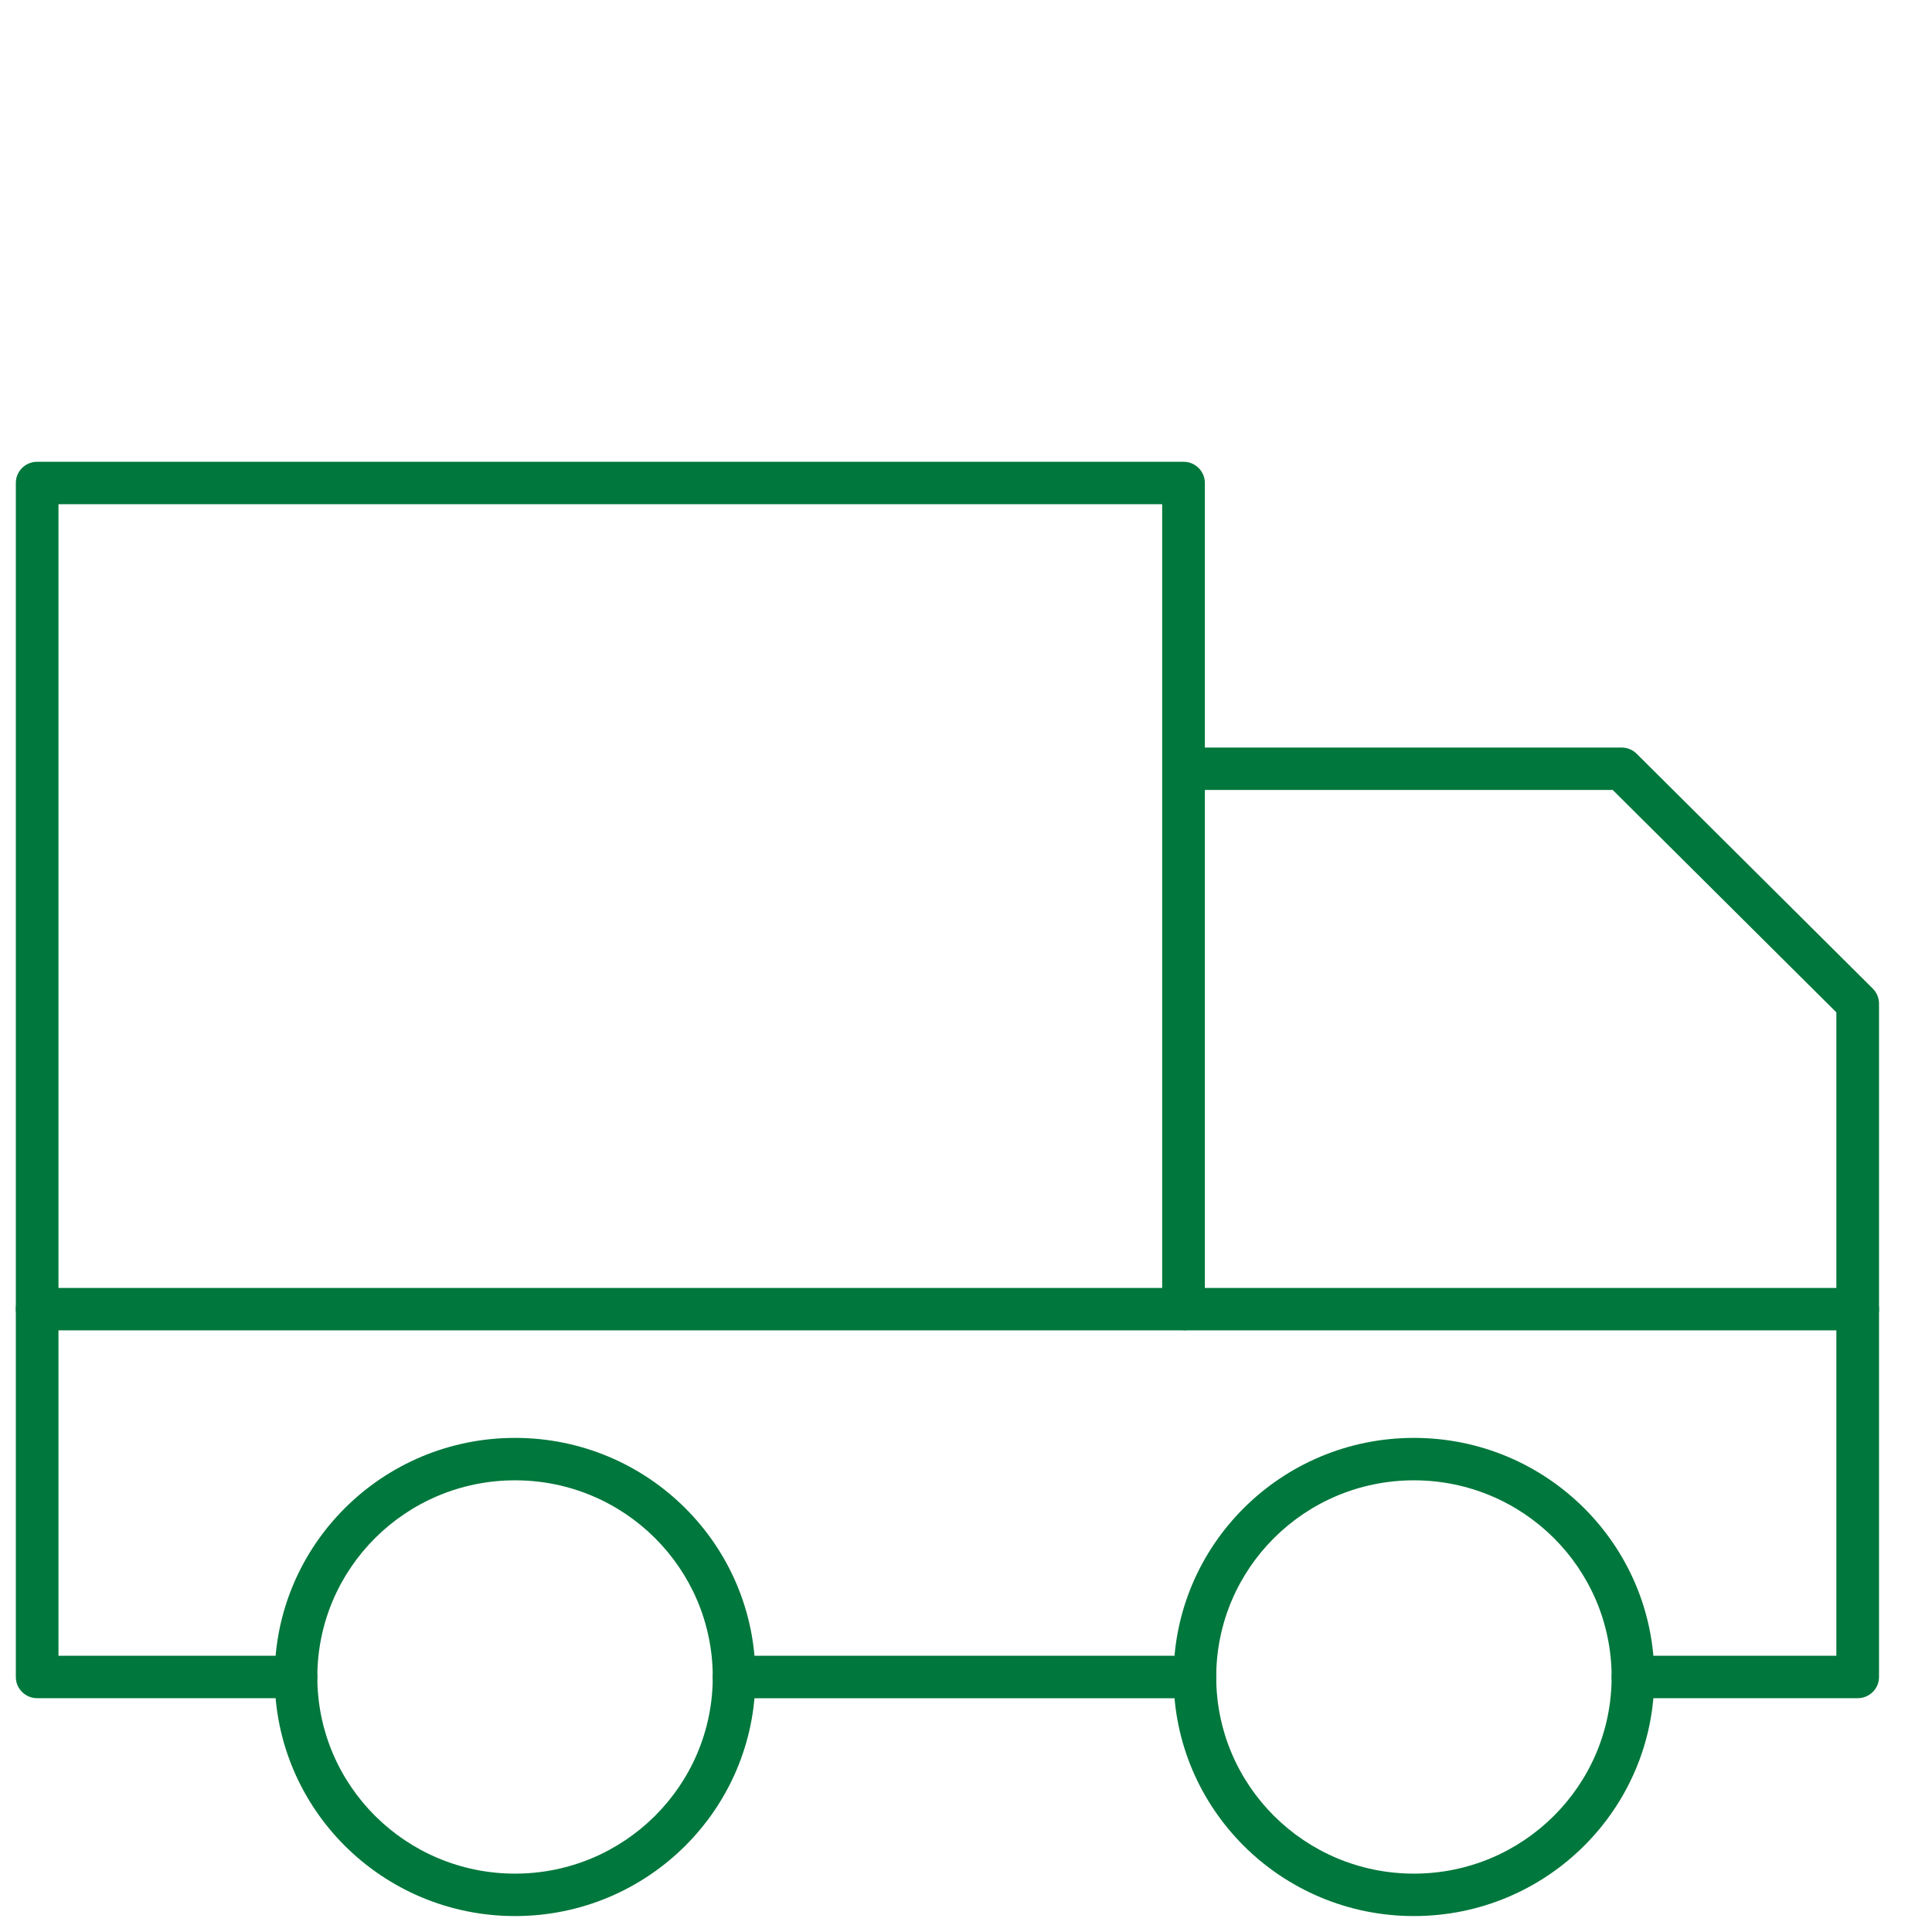
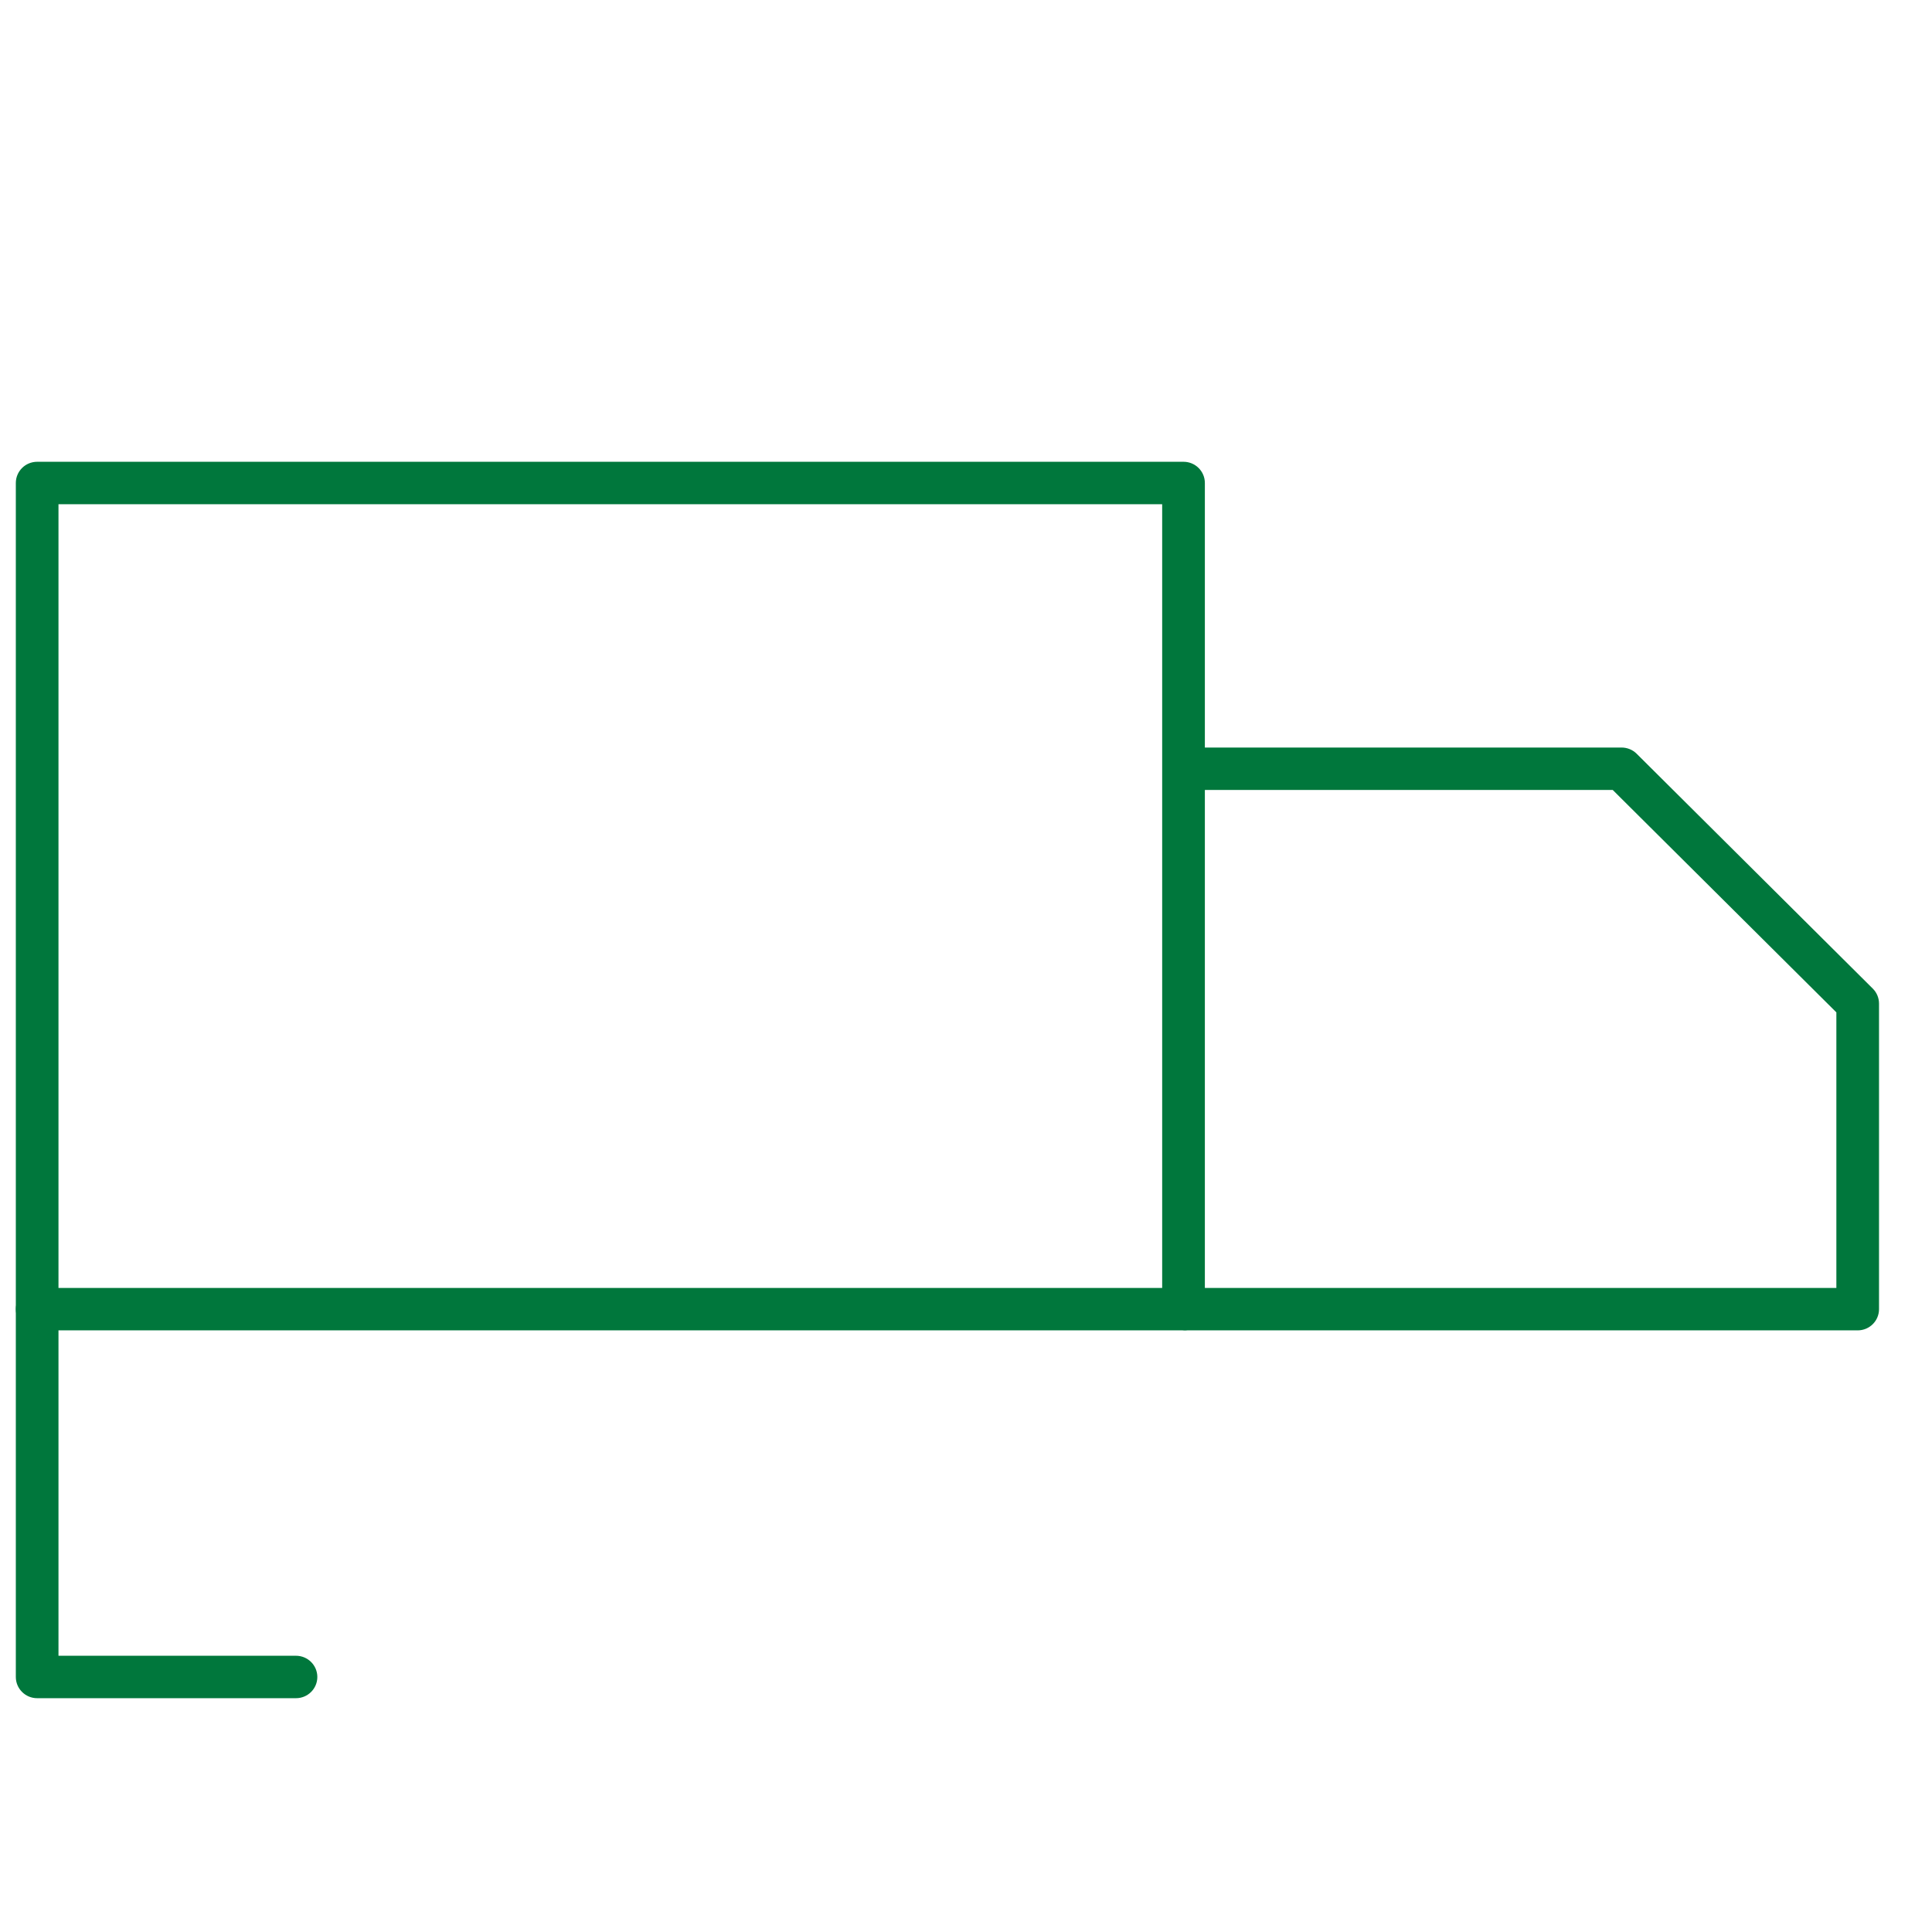
<svg xmlns="http://www.w3.org/2000/svg" width="52" height="52" viewBox="0 0 52 52" fill="none">
  <path fill-rule="evenodd" clip-rule="evenodd" d="M0.426 13C0.426 12.684 0.683 12.429 1 12.429H31.855C32.172 12.429 32.429 12.684 32.429 13V35.236C32.429 35.552 32.172 35.807 31.855 35.807H1C0.683 35.807 0.426 35.552 0.426 35.236V13ZM1.574 13.571V34.665H31.28V13.571H1.574Z" fill="#00773c" />
  <path fill-rule="evenodd" clip-rule="evenodd" d="M1 34.665C1.317 34.665 1.574 34.921 1.574 35.236V44.565H7.967C8.284 44.565 8.541 44.821 8.541 45.136C8.541 45.451 8.284 45.707 7.967 45.707H1C0.683 45.707 0.426 45.451 0.426 45.136V35.236C0.426 34.921 0.683 34.665 1 34.665Z" fill="#00773c" />
-   <path fill-rule="evenodd" clip-rule="evenodd" d="M50 34.665C50.317 34.665 50.574 34.921 50.574 35.236V45.136C50.574 45.451 50.317 45.707 50 45.707H43.952C43.635 45.707 43.377 45.451 43.377 45.136C43.377 44.821 43.635 44.565 43.952 44.565H49.426V35.236C49.426 34.921 49.683 34.665 50 34.665Z" fill="#00773c" />
-   <path fill-rule="evenodd" clip-rule="evenodd" d="M19.184 45.137C19.184 44.821 19.441 44.565 19.758 44.565H32.161C32.478 44.565 32.735 44.821 32.735 45.137C32.735 45.452 32.478 45.708 32.161 45.708H19.758C19.441 45.708 19.184 45.452 19.184 45.137Z" fill="#00773c" />
-   <path fill-rule="evenodd" clip-rule="evenodd" d="M13.863 39.843C10.924 39.843 8.541 42.213 8.541 45.136C8.541 48.059 10.924 50.429 13.863 50.429C16.801 50.429 19.184 48.059 19.184 45.136C19.184 42.213 16.801 39.843 13.863 39.843ZM7.393 45.136C7.393 41.582 10.29 38.701 13.863 38.701C17.436 38.701 20.332 41.582 20.332 45.136C20.332 48.69 17.436 51.571 13.863 51.571C10.29 51.571 7.393 48.69 7.393 45.136Z" fill="#00773c" />
-   <path fill-rule="evenodd" clip-rule="evenodd" d="M38.056 39.843C35.117 39.843 32.735 42.213 32.735 45.136C32.735 48.059 35.117 50.429 38.056 50.429C40.995 50.429 43.377 48.059 43.377 45.136C43.377 42.213 40.995 39.843 38.056 39.843ZM31.587 45.136C31.587 41.582 34.483 38.701 38.056 38.701C41.629 38.701 44.526 41.582 44.526 45.136C44.526 48.69 41.629 51.571 38.056 51.571C34.483 51.571 31.587 48.69 31.587 45.136Z" fill="#00773c" />
  <path fill-rule="evenodd" clip-rule="evenodd" d="M31.357 20.691C31.357 20.376 31.614 20.12 31.931 20.12H43.645C43.797 20.12 43.944 20.18 44.051 20.287L50.406 26.608C50.514 26.715 50.574 26.86 50.574 27.012V35.236C50.574 35.552 50.317 35.807 50 35.807H31.931C31.614 35.807 31.357 35.552 31.357 35.236C31.357 34.921 31.614 34.665 31.931 34.665H49.426V27.248L43.407 21.262H31.931C31.614 21.262 31.357 21.007 31.357 20.691Z" fill="#00773c" />
</svg>